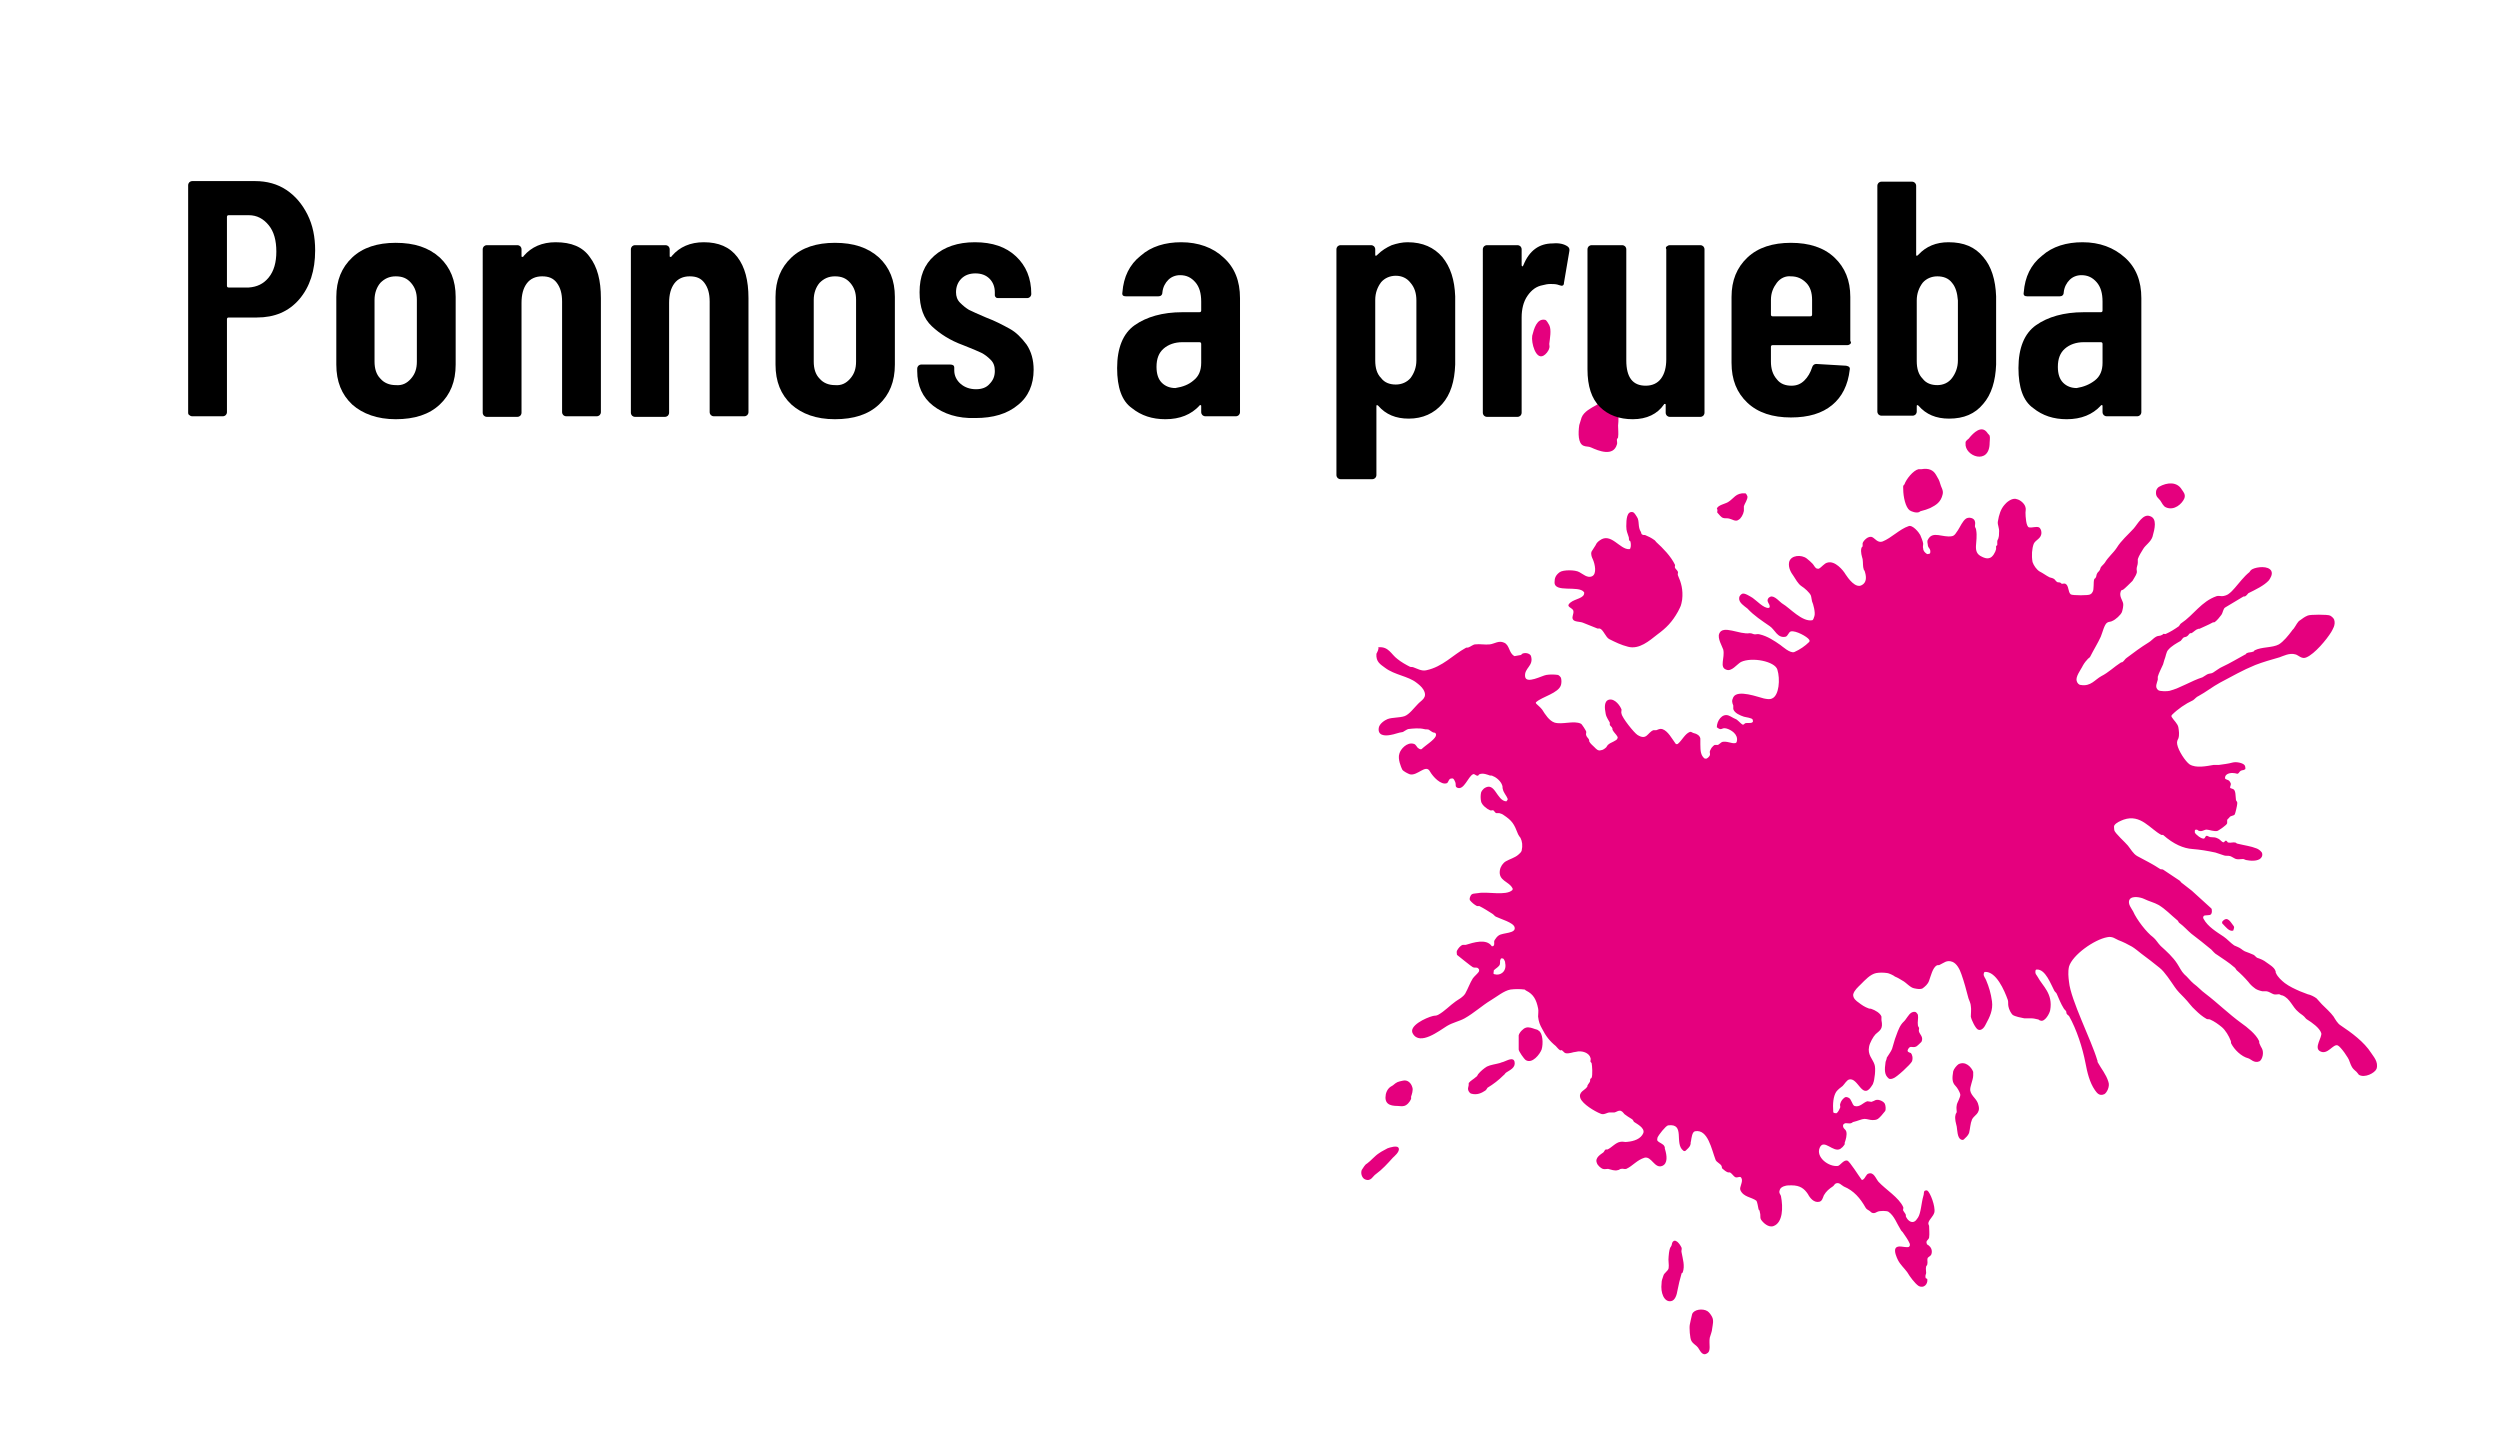
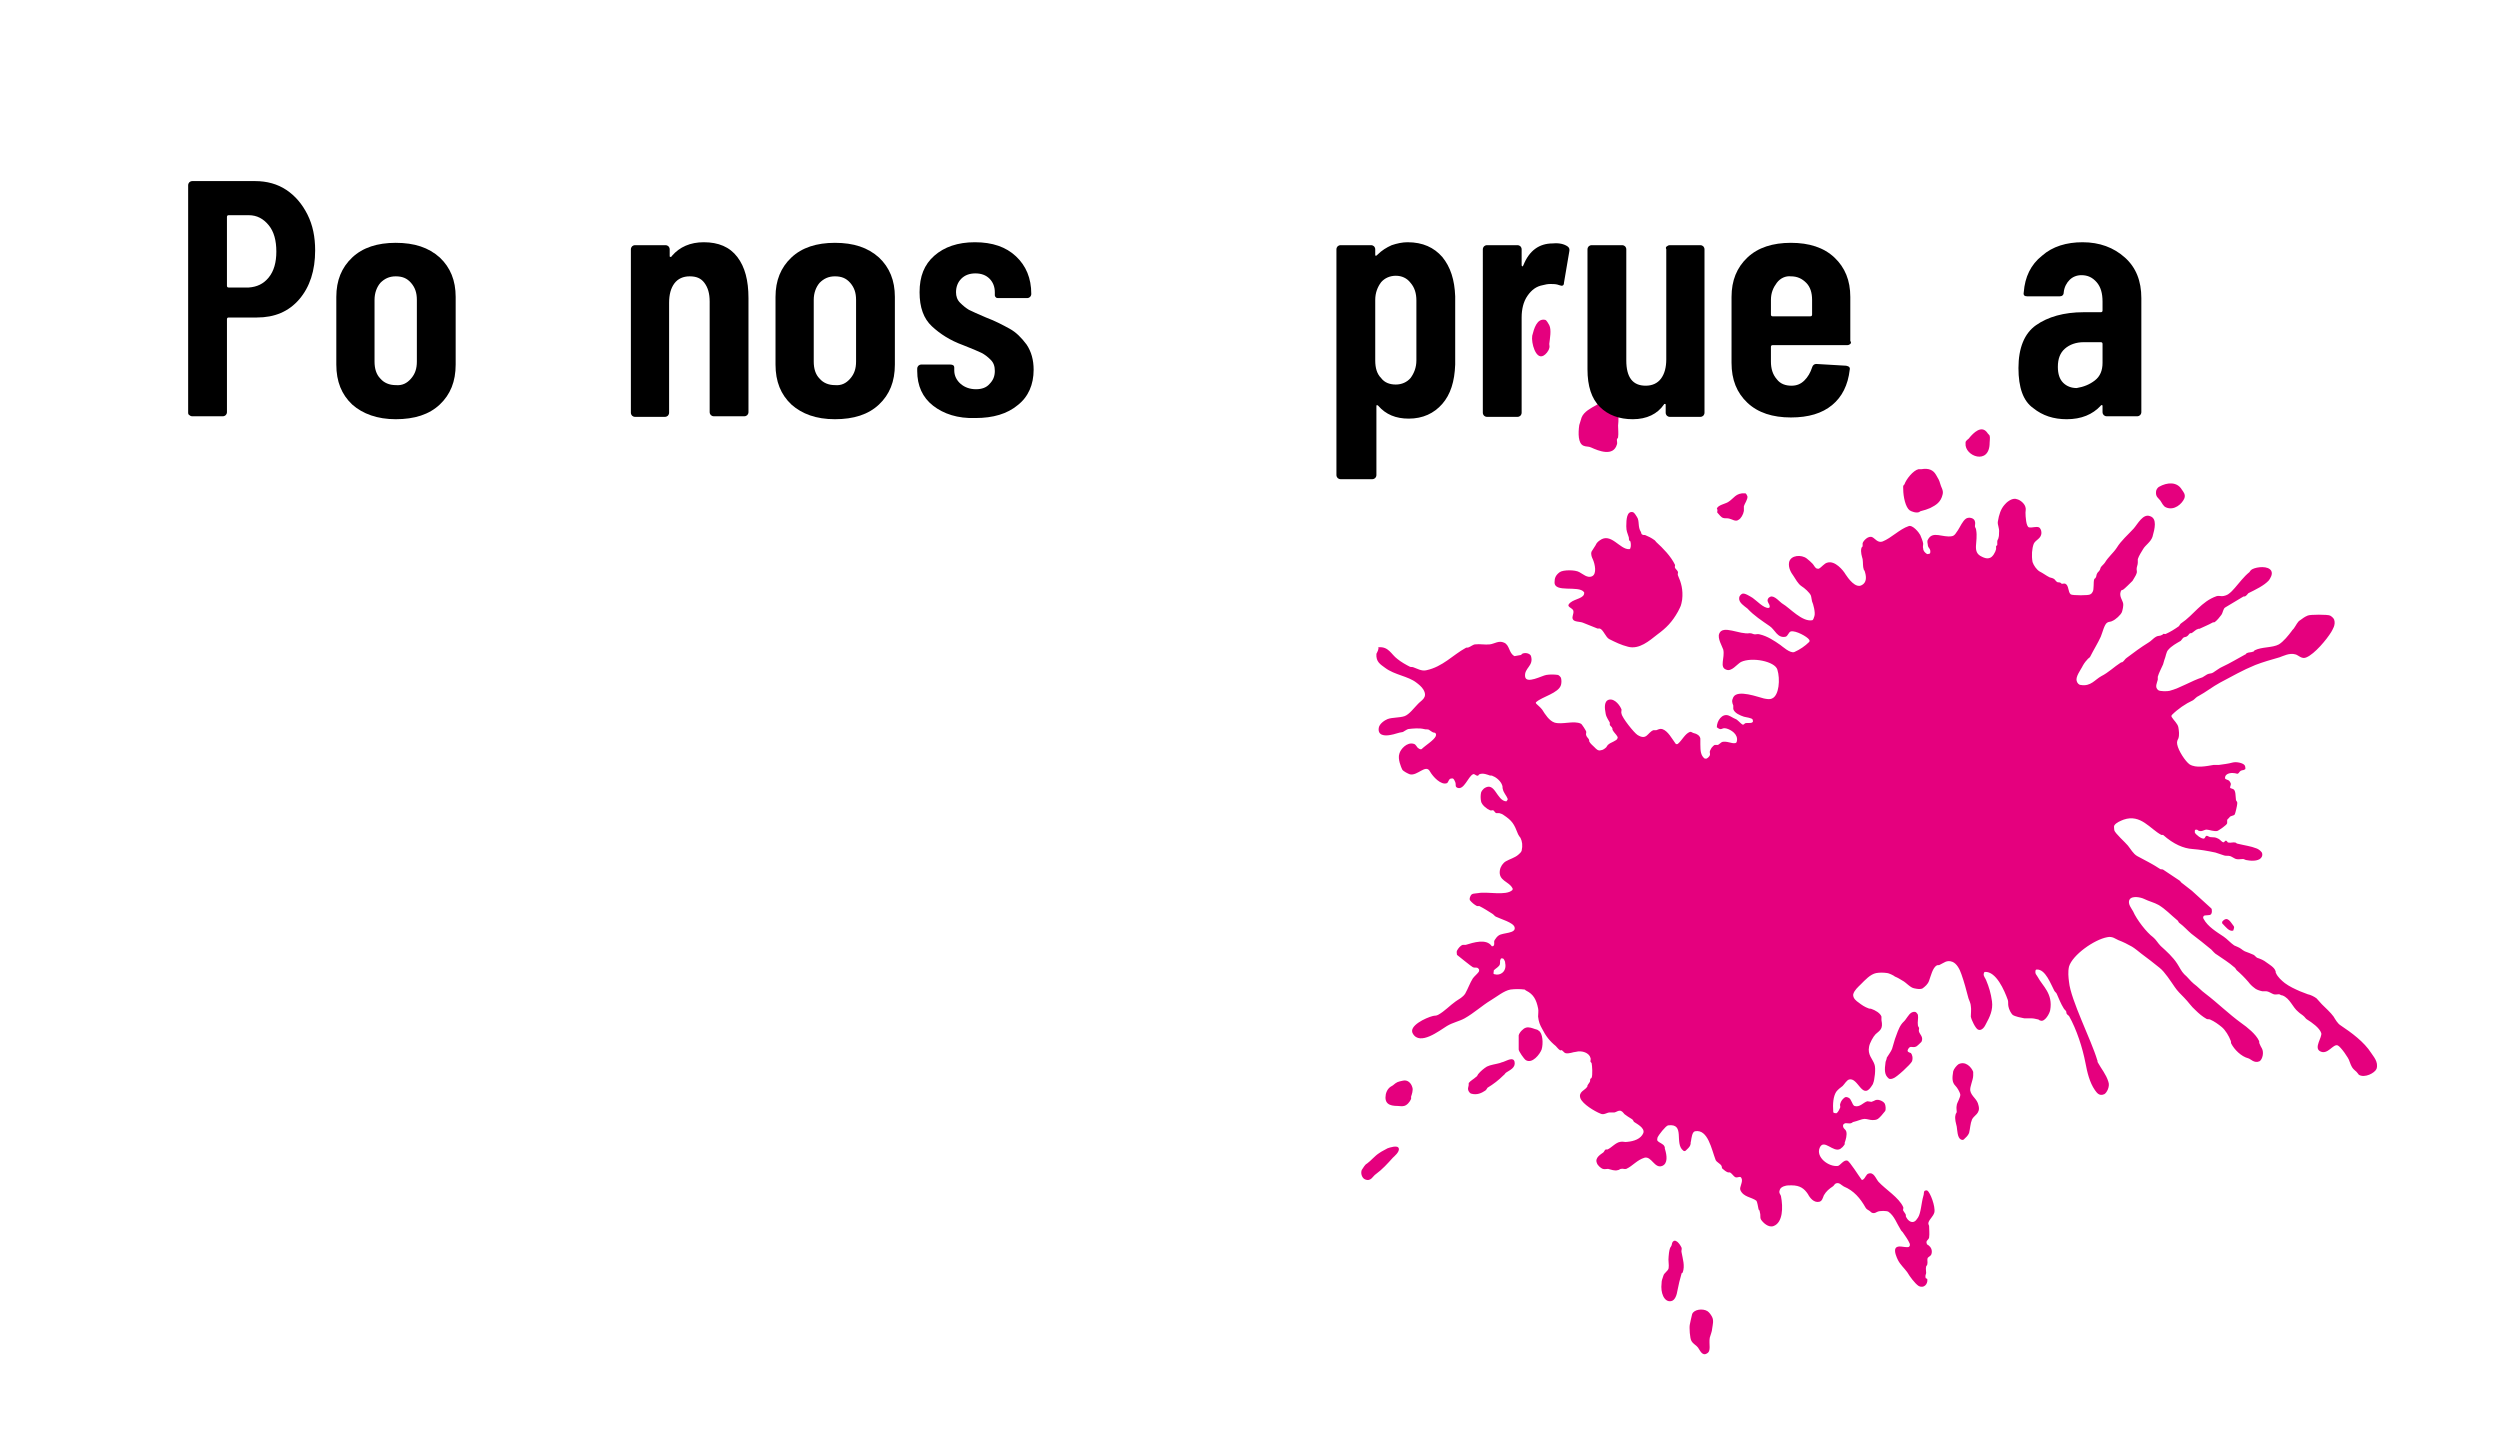
<svg xmlns="http://www.w3.org/2000/svg" version="1.1" id="Capa_1" shape-rendering="geometricPrecision" image-rendering="optimizeQuality" text-rendering="geometricPrecision" x="0px" y="0px" viewBox="0 0 425.2 246.6" style="enable-background:new 0 0 425.2 246.6;" xml:space="preserve">
  <style type="text/css">
	.st0{fill-rule:evenodd;clip-rule:evenodd;fill:#E5007E;}
</style>
  <path class="st0" d="M231.6,199c-0.1,0.3-0.1,0.6,0,0.9c0.1,0.3,0.3,0.6,0.6,0.7c1,0.4,1.3-0.6,1.8-0.9c1.1-0.8,2-1.8,2.9-2.8  c0.2-0.2,1.2-1,1-1.6c-0.2-0.6-1.6-0.1-1.9,0c-0.5,0.3-1,0.5-1.4,0.8c-0.8,0.5-1.4,1.3-2.1,1.8C232.1,198.1,231.9,198.6,231.6,199   M234.1,111.2c-0.1,1.4,0.7,1.8,1.5,2.4c1.6,1.2,3.9,1.4,5.3,2.5c0.4,0.3,0.9,0.7,1.2,1.2c0.8,1.4-0.4,1.8-1,2.5  c-0.6,0.6-1.4,1.7-2.2,2c-0.9,0.3-2.1,0.2-2.9,0.5c-0.5,0.2-1.4,0.8-1.5,1.5c-0.2,1.3,1,1.4,2,1.2c0.7-0.1,1.3-0.4,2.1-0.5  c0.2-0.1,0.6-0.4,0.9-0.5c0.8-0.1,1.9-0.2,2.7,0c0.3,0.1,0.5,0,0.8,0.1c0.2,0.1,0.4,0.3,0.6,0.4c0.3,0.2,0.5,0,0.6,0.3  c0.1,0.1,0,0.3,0,0.4c-0.3,0.7-1.8,1.6-2.4,2.2c-0.1,0.1-0.4,0-0.5-0.1c-0.4-0.2-0.4-0.7-0.9-0.8c-1.1-0.3-2.2,0.9-2.4,1.7  c-0.3,0.9,0.3,2.3,0.5,2.7c0.2,0.3,1,0.7,1.3,0.8c1.3,0.3,2.7-1.8,3.4-0.5c0.5,0.9,1.9,2.4,2.9,2c0.2-0.1,0.3-0.6,0.5-0.7  c0.1-0.1,0.3-0.1,0.5-0.1c0.2,0.1,0.3,0.4,0.4,0.6c0.2,0.5-0.1,0.8,0.4,1c1.1,0.4,1.8-1.9,2.6-2.3c0.3-0.2,0.6,0.4,0.9,0.2  c0.1,0,0.1-0.2,0.2-0.2c0.6-0.3,1.5,0.1,1.8,0.2c0.2,0,0.4,0,0.5,0.1c0.6,0.2,1.4,0.9,1.6,1.6c0.1,0.2,0,0.4,0.1,0.6  c0.1,0.6,0.6,1.1,0.8,1.6c0.1,0.3-0.1,0.3-0.2,0.5c0,0,0,0,0,0c-1.7-0.1-1.9-3.5-3.8-2.2c-0.2,0.2-0.4,0.4-0.5,0.7  c-0.1,0.5-0.1,1,0,1.5c0.1,0.6,1,1.3,1.5,1.5c0.2,0.1,0.4,0,0.5,0c0.2,0,0.4,0.5,0.6,0.5c0.2,0,0.3,0,0.5,0c0.1,0,0.6,0.2,0.7,0.3  c1.5,1,1.8,1.5,2.5,3.3c0.1,0.2,0.3,0.5,0.4,0.6c0.3,0.6,0.4,1.3,0.2,2.2c-0.1,0.3-0.4,0.5-0.6,0.7c-0.6,0.5-1.4,0.7-2.1,1.1  c-0.5,0.3-0.9,0.9-1,1.5c-0.3,1.8,1.5,1.9,2.1,3c0.1,0.1,0.1,0.3,0,0.4c-1.1,1-4.2,0.2-5.8,0.5c-0.6,0.1-1.1,0-1.3,0.5  c-0.1,0.2-0.2,0.5-0.1,0.7c0.3,0.4,0.8,0.8,1.2,1c0.1,0,0.3,0,0.4,0c0.8,0.4,1.4,0.8,2.2,1.3c0.2,0.1,0.4,0.4,0.6,0.5  c0.8,0.4,3,1,3.2,1.8c0.3,1.1-2,0.9-2.7,1.4c-0.3,0.2-0.5,0.5-0.7,0.8c-0.2,0.4,0.1,0.6-0.2,1c0,0,0,0,0,0c-0.1,0-0.3,0.1-0.3,0  c-0.9-1.3-3.1-0.6-4.4-0.2c-0.2,0-0.4,0-0.5,0c-0.4,0.1-0.8,0.6-1,1c-0.1,0.2,0,0.5,0,0.7c0,0,2.6,2.1,2.7,2.1  c0.5,0.2,0.7-0.1,1,0.3c0.1,0.1,0.1,0.3,0,0.5c-0.3,0.4-0.7,0.7-1,1.1c-0.5,0.8-0.8,1.7-1.3,2.6c-0.4,0.6-1,0.9-1.6,1.3  c-1,0.7-1.9,1.7-3,2.3c-0.4,0.2-0.5,0.1-0.9,0.2c-1.2,0.3-4.2,1.7-3.4,3c1.2,2.1,4.5-0.5,5.8-1.3c1-0.6,2.1-0.8,3-1.3  c1.6-0.9,3-2.2,4.5-3.1c1-0.6,2.2-1.6,3.3-1.8c0.8-0.1,1.6-0.1,2.4,0c0.1,0,0.2,0.2,0.3,0.2c1.2,0.6,1.7,1.5,2,3  c0.1,0.4,0,0.9,0,1.4c0.1,0.9,0.3,1.4,0.7,2.1c0.6,1.2,1.3,2.1,2.3,2.9c0.2,0.2,0.4,0.5,0.7,0.7c0.1,0.1,0.2,0,0.3,0  c0.2,0.1,0.4,0.4,0.6,0.5c0.6,0.2,1.4-0.2,1.8-0.2c1.1-0.3,2.3,0.2,2.5,1c0.1,0.2,0,0.4,0,0.6c0,0.1,0.1,0.2,0.2,0.3  c0.1,0.4,0.2,2.1,0,2.5c0,0.1-0.2,0.1-0.2,0.2c-0.1,0.1,0,0.3-0.1,0.5c-0.1,0.2-0.3,0.4-0.4,0.6c0,0.1,0,0.2-0.1,0.3  c-0.3,0.5-1.5,0.8-1.1,1.9c0.4,1,2.4,2.2,3.4,2.6c0.6,0.3,1.1-0.2,1.6-0.2c0.3,0,0.6,0,0.8,0c0.2,0,0.8-0.5,1.2-0.2  c0.2,0.1,0.3,0.3,0.5,0.5c0.4,0.3,0.7,0.5,1.2,0.8c0.2,0.1,0.3,0.3,0.4,0.5c0.4,0.3,1.9,1,1.6,1.9c-0.4,1-1.6,1.4-2.7,1.5  c-0.4,0.1-0.8-0.1-1.2,0c-0.8,0.1-1.5,1-2.2,1.3c-0.1,0-0.2,0-0.3,0c-0.2,0.1-0.2,0.3-0.4,0.5c-0.4,0.3-1.5,0.9-1.1,1.8  c0.1,0.4,0.7,0.9,1,1c0.3,0.1,0.6,0,0.9,0c0.5,0.1,1.1,0.4,1.7,0.2c0.2,0,0.3-0.2,0.5-0.2c0.3-0.1,0.6,0.1,0.9,0  c1.1-0.5,1.8-1.5,3.1-1.9c1.2-0.3,1.7,1.9,3,1.4c1-0.4,0.8-1.8,0.5-2.8c-0.1-0.2,0-0.4-0.1-0.5c-0.2-0.5-0.9-0.6-1.2-1  c-0.1-0.1,0-0.3,0-0.5c0.2-0.5,1.4-2,1.8-2.1c3-0.4,1,3.1,2.6,4.3c0.1,0.1,0.3,0.1,0.4,0c0.3-0.3,0.7-0.6,0.8-1  c0.1-0.2,0-0.4,0.1-0.6c0.1-0.6,0.2-1.6,0.7-1.7c2.2-0.4,2.8,3.1,3.5,4.9c0.2,0.4,0.8,0.6,1,1c0.1,0.2,0,0.4,0.2,0.5  c0.2,0.2,0.6,0.5,0.9,0.6c0.1,0,0.2,0,0.3,0c0.3,0.1,0.6,0.6,0.9,0.8c0.5,0.2,0.9-0.3,1.1,0.2c0.3,0.6-0.4,1.5-0.2,2  c0.5,1.2,1.9,1.2,2.7,1.8c0.2,0.2,0.3,1.1,0.4,1.5c0.1,0.1,0.2,0.2,0.2,0.4c0.2,0.6,0,0.9,0.2,1.3c0.3,0.5,1.3,1.5,2.2,1.1  c1.5-0.6,1.6-3.1,1.2-5.1c-0.1-0.3-0.4-0.5-0.2-1c0.1-0.4,0.5-0.6,0.9-0.7c0.3-0.1,0.7-0.1,1.1-0.1c1.5,0,2.2,0.6,2.8,1.5  c0.3,0.6,1,1.5,1.9,1.3c0.5-0.1,0.6-0.6,0.8-1.1c0.4-0.7,0.9-1.1,1.5-1.5c0.2-0.1,0.3-0.4,0.5-0.5c0.6-0.3,1,0.3,1.4,0.5  c1.7,0.7,2.8,2,3.7,3.6c0.1,0.2,0.4,0.4,0.6,0.5c0.2,0.1,0.4,0.4,0.6,0.4c0.3,0.1,0.6-0.1,0.8-0.2c0.4-0.2,1.6-0.2,1.9,0  c1,0.7,1.4,2,2.1,3.1c0.1,0.2,0.3,0.3,0.4,0.5c0.4,0.6,0.8,1.1,1.1,1.8c0.1,0.3,0,0.5-0.2,0.6c-0.8,0.1-1.8-0.4-2.2,0.2  c-0.3,0.5,0.2,1.6,0.4,2c0.4,0.8,1.1,1.4,1.6,2.1c0.4,0.7,1.3,1.9,1.9,2.3c0.9,0.5,1.6-0.3,1.5-1.1c0-0.2-0.3-0.1-0.3-0.3  c-0.1-0.4,0.1-0.6,0.1-0.8c0-0.4-0.1-0.7,0-1.1c0-0.1,0.2-0.2,0.2-0.4c0.1-0.4-0.1-0.8,0.1-1.1c0.2-0.2,0.5-0.3,0.6-0.6  c0.2-0.7-0.1-1.2-0.5-1.5c-0.1-0.1-0.3-0.1-0.3-0.3c-0.2-0.5,0.3-0.6,0.4-1c0.1-0.7,0-1.4,0-2c0-0.1-0.2-0.3-0.1-0.6  c0.2-0.6,0.8-1,1-1.7c0.2-1-0.7-3.4-1.2-3.7c-0.1-0.1-0.3,0-0.4,0c-0.3,0.2-0.1,0.5-0.3,1c-0.3,1-0.4,2.9-0.9,3.6  c-0.2,0.3-0.4,0.6-0.7,0.7c-0.6,0.2-1.1-0.4-1.3-0.8c-0.1-0.1,0-0.3-0.1-0.5c-0.1-0.2-0.3-0.4-0.4-0.6c-0.1-0.2,0.1-0.4,0-0.6  c-0.7-1.6-3-3-4.2-4.3c-0.5-0.6-0.8-1.7-1.7-1.4c-0.4,0.1-0.5,0.7-0.9,1c-0.1,0.1-0.3,0.1-0.3,0c-0.4-0.5-2-3.1-2.4-3.2  c-0.6-0.2-1.2,0.8-1.6,0.9c-1.6,0.2-3.8-1.5-3.1-3.1c0.7-1.6,2.3,0.9,3.5,0.2c0.3-0.2,0.5-0.4,0.7-0.7c0.1-0.1,0-0.4,0.1-0.5  c0.1-0.3,0.4-1.2,0.2-1.8c-0.1-0.3-0.4-0.4-0.5-0.7c-0.1-0.3,0-0.5,0.2-0.6c0.3-0.2,0.8,0.1,1.2-0.1c0.1,0,0.2-0.2,0.4-0.2  c0.5-0.1,1.4-0.5,1.8-0.5c0.5,0,0.9,0.2,1.4,0.2c0.2,0,0.6,0,0.9-0.2c0.4-0.3,0.8-0.8,1.2-1.3c0.2-0.2,0.1-1,0-1.2  c-0.1-0.4-1-0.9-1.6-0.7c-0.2,0.1-0.4,0.2-0.7,0.3c-0.2,0-0.5-0.1-0.7-0.1c-0.7,0.2-1.3,1.1-2.2,0.8c-0.4-0.2-0.5-1.2-1-1.4  c-0.2-0.1-0.5-0.2-0.7,0c-0.3,0.2-0.6,0.6-0.7,1c-0.1,0.2,0,0.4,0,0.6c-0.1,0.3-0.4,0.9-0.6,1c-0.1,0.1-0.2,0-0.4,0  c-0.1,0-0.2-0.1-0.2-0.2c-0.1-1.4,0-2.6,0.5-3.4c0.3-0.4,0.7-0.7,1.1-1c0.3-0.3,0.7-1,1.1-1.1c1.5-0.4,2.2,3.4,3.7,1.3  c0.1-0.2,0.4-0.5,0.4-0.7c0.2-0.4,0.5-2.5,0.2-3.2c-0.3-0.9-1.2-1.6-0.9-3c0.1-0.6,0.7-1.7,1.1-2.1c0.8-0.7,1.3-0.9,1-2.4  c0-0.2,0-0.4,0-0.6c-0.2-0.6-1.1-1.1-1.7-1.3c-0.2-0.1-0.4,0-0.5-0.1c-0.6-0.2-1.2-0.6-1.7-1c-0.3-0.2-1-0.7-0.9-1.4  c0.2-0.7,0.8-1.2,1.3-1.7c0.7-0.7,1.6-1.7,2.6-1.9c0.6-0.1,1.2-0.1,1.9,0c0.2,0,1.1,0.4,1.3,0.6c0.5,0.2,0.8,0.4,1.3,0.7  c0.6,0.3,1.3,1.2,2,1.3c0.5,0.1,1,0.2,1.4,0c0.4-0.3,0.9-0.7,1.1-1.3c0.3-0.8,0.6-2.2,1.3-2.6c0.2-0.1,0.4,0,0.5-0.1  c0.7-0.3,1.2-0.9,2.2-0.5c0.7,0.3,1.2,1.2,1.5,2.1c0.5,1.4,0.8,2.6,1.2,4.1c0.1,0.3,0.4,0.9,0.4,1.3c0.1,0.6,0,1.2,0,1.8  c0.1,0.6,0.8,2,1.2,2.2c0.2,0.1,0.4,0.1,0.6,0c0.4-0.2,0.6-0.6,0.8-1c0.6-1.1,1.2-2.3,1-3.8c-0.2-1.4-0.5-2.4-1-3.6  c-0.1-0.3-0.5-0.7-0.4-1.1c0-0.1,0.1-0.3,0.2-0.3c1.9-0.1,3.3,3.1,3.9,4.8c0.1,0.3,0,0.7,0.1,1.1c0.1,0.5,0.4,1.1,0.7,1.4  c0.4,0.3,1.5,0.5,2,0.6c0.4,0,0.8,0,1.2,0c0.4,0,0.7,0.1,1.2,0.2c0.1,0.1,0.3,0.2,0.4,0.2c0.7,0.2,1.5-1.2,1.6-1.8  c0.5-2.8-1.3-4.1-2.1-5.6c-0.2-0.4-0.5-0.5-0.4-1.1c0-0.1,0.1-0.2,0.2-0.2c1.5-0.1,2.4,2.5,3,3.6c0.1,0.2,0.3,0.3,0.4,0.5  c0.4,0.9,0.7,1.7,1.2,2.5c0.1,0.2,0.3,0.3,0.4,0.5c0.1,0.1,0,0.3,0.1,0.4c0.1,0.2,0.3,0.3,0.4,0.4c1.3,2.3,2.3,5.4,2.8,8  c0.3,1.6,0.7,3.3,1.6,4.6c0.3,0.4,0.7,1.1,1.6,0.7c0.4-0.2,1-1.3,0.7-2.1c-0.4-1.3-1.2-2.2-1.8-3.3c-0.1-0.1,0-0.3-0.1-0.4  c-1-3.4-4.5-10.2-4.8-13.3c-0.1-0.8-0.2-1.7,0-2.6c0.6-2,4.3-4.6,6.5-5c0.9-0.2,1.4,0.3,1.9,0.5c0.8,0.3,1.6,0.7,2.3,1.1  c0.5,0.3,1.1,0.8,1.6,1.2c1.1,0.8,2.1,1.6,3.1,2.4c0.9,0.7,1.9,2.3,2.6,3.3c0.4,0.6,1,1.2,1.6,1.8c0.7,0.7,1.2,1.5,1.9,2.1  c0.6,0.6,1.2,1.1,1.9,1.5c0.2,0.1,0.4,0,0.6,0.1c0.7,0.3,1.4,0.8,2,1.3c0.6,0.5,1.2,1.5,1.5,2.3c0.1,0.2,0,0.4,0.1,0.5  c0.5,1,1.7,2.2,2.9,2.5c0.4,0.1,1,0.9,1.9,0.5c0.5-0.3,0.8-1.5,0.4-2.2c-0.1-0.2-0.3-0.5-0.4-0.8c-0.1-0.2,0-0.4-0.1-0.5  c-0.5-1.1-2-2.3-3-3c-2.2-1.6-4-3.4-6.1-5c-0.7-0.5-1.3-1.2-2-1.7c-0.6-0.5-1-1.1-1.6-1.6c-0.5-0.5-0.8-1.2-1.2-1.8  c-0.7-1.1-1.8-2.1-2.8-3c-0.5-0.5-0.8-1.1-1.3-1.5c-1.1-0.8-2.8-3-3.4-4.4c-0.2-0.4-1-1.3-0.6-2c0.4-0.7,1.9-0.4,2.5-0.1  c0.8,0.4,1.7,0.6,2.4,1c1.2,0.7,2.1,1.7,3.2,2.6c0.2,0.1,0.2,0.4,0.4,0.5c0.7,0.5,1.4,1.3,2,1.8c1.2,0.9,2.3,1.8,3.4,2.7  c0.3,0.3,0.6,0.7,1,0.9c1,0.7,2,1.3,2.9,2.1c0.2,0.1,0.3,0.4,0.4,0.5c0.7,0.6,1.4,1.3,2,2c0.3,0.4,0.6,0.7,1,1  c0.3,0.3,0.9,0.5,1.4,0.6c0.2,0,0.5,0,0.7,0c0.3,0,0.9,0.4,1.2,0.5c0.3,0.1,0.6,0,0.9,0c0.2,0,0.3,0.2,0.6,0.2  c1.3,0.5,1.7,2,2.7,2.8c0.3,0.3,0.7,0.5,1,0.8c0.2,0.2,0.3,0.4,0.5,0.5c0.8,0.5,2.1,1.4,2.4,2.3c0.2,0.7-1.3,2.5-0.2,3.1  c1.3,0.7,2.2-1.3,3-1c0.5,0.2,1.9,2.2,2,2.7c0.1,0.3,0.3,0.8,0.5,1.1c0.2,0.3,0.5,0.5,0.7,0.7c0.2,0.2,0.3,0.4,0.4,0.5  c1,0.6,2.7-0.3,3-1c0.4-1.2-0.6-2.2-0.9-2.7c-1.2-1.9-3.4-3.5-5.2-4.7c-0.5-0.3-0.9-1-1.2-1.5c-0.5-0.7-1.4-1.5-2-2.1  c-0.3-0.3-0.6-0.7-0.9-1c-0.4-0.3-1-0.6-1.5-0.7c-0.5-0.2-0.8-0.3-1.3-0.5c-0.9-0.4-1.8-0.8-2.6-1.4c-0.5-0.4-1.2-1-1.5-1.7  c-0.1-0.1,0-0.3-0.1-0.4c-0.2-0.6-1.1-1.1-1.5-1.4c-0.5-0.4-1-0.6-1.6-0.8c-0.2-0.1-0.4-0.4-0.6-0.5c-0.4-0.2-1-0.4-1.5-0.6  c-0.2-0.1-0.5-0.3-0.6-0.4c-0.4-0.3-0.8-0.4-1.2-0.6c-0.6-0.4-1.2-1.1-1.8-1.5c-1.2-0.8-2.7-1.7-3.4-3c-0.2-0.3,0-0.6,0.2-0.6  c0.7-0.1,1.1,0.1,1.2-0.6c0-0.3,0-0.5-0.1-0.6c-1.1-1-2.2-2-3.3-3c-0.6-0.5-1.2-0.9-1.8-1.4c-0.1-0.1-0.2-0.3-0.4-0.4  c-0.9-0.6-1.8-1.2-2.7-1.8c-0.2-0.1-0.4,0-0.5-0.1c-1.2-0.8-2.6-1.5-3.9-2.2c-0.7-0.4-1.1-1.2-1.6-1.8c-0.4-0.5-2.2-2.1-2.3-2.6  c0-0.3-0.1-0.6,0-0.8c0.3-0.5,1.1-0.8,1.6-1c2.9-1,4.5,1.6,6.4,2.6c0.1,0,0.2,0,0.3,0c1.8,1.6,3.5,2.3,5,2.4  c1.3,0.1,2.5,0.3,3.9,0.6c0.4,0.1,1.1,0.4,1.5,0.5c0.3,0.1,0.6,0,1,0.1c0.3,0.1,0.7,0.4,1,0.5c0.4,0.1,0.8,0,1.2,0  c0.2,0,0.4,0.2,0.7,0.2c1,0.2,2.2,0.1,2.5-0.6c0.1-0.2,0.1-0.5,0-0.7c-0.2-0.3-0.6-0.6-0.9-0.7c-1-0.4-2-0.5-3.2-0.8  c-0.2,0-0.3-0.2-0.4-0.2c-0.4-0.1-0.8,0.1-1.2,0c-0.2,0-0.2-0.4-0.5-0.3c-0.1,0-0.2,0.4-0.5,0.2c-0.3-0.2-0.5-0.5-0.8-0.6  c-0.8-0.4-1,0-1.7-0.4c-0.4-0.2-0.4,0.3-0.6,0.4c-0.4,0.2-1.5-0.7-1.6-1c0-0.1,0-0.2,0-0.3c0-0.1,0.1-0.2,0.2-0.2  c0.4,0,0.3,0.2,0.5,0.2c0.5,0.2,0.9-0.2,1.3-0.2c0.4,0,1.4,0.4,1.9,0.2c0.2-0.1,1.6-1,1.6-1.3c0-0.2,0-0.4,0-0.5  c0-0.2,0.3-0.3,0.4-0.5c0.2-0.3,0.7-0.2,0.9-0.5c0.1-0.2,0.4-1.5,0.4-1.7c0.1-0.4-0.1-0.5-0.2-0.7c-0.1-0.7,0-1.7-0.5-1.9  c-0.2-0.1-0.4-0.1-0.5-0.2c0,0,0,0,0,0c0-0.4,0.2-0.5,0.1-0.8c-0.1-0.2-0.2-0.4-0.4-0.5c-0.4-0.2-0.7-0.1-0.5-0.7  c0.2-0.4,0.8-0.6,1.5-0.5c0.2,0,0.4,0.1,0.5,0.1c0.3,0,0.3-0.3,0.6-0.5c0.4-0.2,0.4,0,0.8-0.3c0,0,0,0,0,0c0-0.2,0-0.4-0.1-0.6  c-0.2-0.4-1.4-0.7-2.1-0.5c-0.7,0.2-1.6,0.3-2.3,0.4c-0.3,0-0.6,0-0.9,0c-1.2,0.2-3,0.6-4.1-0.1c-0.7-0.5-1.9-2.3-2.1-3.4  c-0.1-0.5,0.1-0.8,0.2-1c0.2-0.6,0.1-1.3,0-1.9c-0.1-0.6-0.8-1.2-1.1-1.7c-0.1-0.1-0.1-0.3,0-0.4c1-1,2.3-1.9,3.6-2.5  c0.3-0.2,0.6-0.6,0.9-0.7c1.3-0.7,2.4-1.6,3.7-2.3c2.1-1.1,3.8-2.1,6-3c1.3-0.5,2.7-0.9,4.1-1.3c0.6-0.2,1.7-0.8,2.7-0.5  c0.5,0.1,1.1,0.9,1.9,0.5c1.4-0.6,3.4-3,4.2-4.3c0.2-0.4,0.8-1.2,0.5-2.1c-0.1-0.3-0.5-0.6-0.7-0.7c-0.4-0.2-3.4-0.2-3.8,0  c-0.5,0.2-0.9,0.5-1.3,0.8c-0.4,0.2-0.7,0.9-1,1.3c-0.1,0.2-0.3,0.3-0.4,0.5c-0.6,0.8-1.4,1.8-2.2,2.3c-1.1,0.6-2.9,0.4-4.1,1  c-0.1,0-0.1,0.2-0.2,0.2c-0.4,0.2-0.8,0.1-1.2,0.3c-0.1,0.1-0.1,0.2-0.2,0.2c-1.3,0.7-2.6,1.5-3.9,2.1c-0.5,0.2-1.1,0.7-1.6,1  c-0.3,0.2-0.6,0.1-1,0.3c-0.2,0.1-0.6,0.4-0.8,0.5c-1.9,0.6-3.7,1.8-5.6,2.3c-0.4,0.1-1.6,0.1-1.9-0.1c-0.7-0.5-0.2-1.3-0.1-1.8  c0-0.1,0-0.3,0-0.5c0.2-0.7,0.6-1.4,0.9-2.1c0.1-0.3,0.1-0.4,0.2-0.7c0.3-0.7,0.3-1.4,0.7-1.8c0.5-0.6,1.4-1.1,2.1-1.5  c0.1-0.1,0.3-0.4,0.4-0.5c0.2-0.2,0.5-0.1,0.7-0.3c0.2-0.1,0.3-0.4,0.5-0.5c0.1,0,0.2,0,0.2,0c0.3-0.1,0.7-0.6,1.1-0.7  c0.1-0.1,0.3,0,0.4-0.1c0.6-0.3,1.4-0.6,2.1-1c0.1-0.1,0.3,0,0.4-0.1c0.4-0.3,0.8-0.8,1.1-1.2c0.3-0.4,0.3-1.1,0.7-1.3  c1-0.6,2-1.2,3-1.8c0.1-0.1,0.3,0,0.4-0.1c0.2-0.1,0.4-0.4,0.5-0.5c1.2-0.6,2.7-1.3,3.5-2.2c0.2-0.3,0.7-1,0.4-1.6  c-0.5-0.9-2.4-0.7-3.2-0.3c-0.2,0.1-0.4,0.3-0.5,0.5c-1,0.8-1.7,1.8-2.5,2.7c-0.3,0.3-0.5,0.6-0.9,0.9c-0.3,0.3-0.9,0.5-1.3,0.5  c-0.3,0-0.6-0.1-0.9,0c-2.6,0.9-3.9,3.2-6,4.6c-0.2,0.1-0.3,0.4-0.4,0.5c-0.7,0.5-1.5,1-2.2,1.3c-0.1,0.1-0.3,0-0.4,0  c-0.1,0-0.2,0.2-0.3,0.2c-0.3,0.2-0.7,0.1-1,0.3c-0.4,0.2-0.9,0.8-1.3,1c-1.3,0.8-2.5,1.7-3.7,2.6c-0.3,0.2-0.4,0.5-0.7,0.7  c-0.1,0.1-0.2,0-0.3,0.1c-1.1,0.7-2.1,1.7-3.3,2.3c-1.1,0.6-1.8,1.8-3.5,1.5c-0.3,0-0.6-0.3-0.7-0.7c-0.2-0.7,0.7-1.9,0.9-2.3  c0.2-0.4,0.5-0.9,0.9-1.3c0.1-0.2,0.4-0.3,0.5-0.5c0.6-1.2,1.3-2.3,1.8-3.4c0.3-0.7,0.6-2.1,1.1-2.4c0.3-0.2,0.6-0.1,0.9-0.3  c0.5-0.2,1.4-1,1.6-1.5c0.1-0.3,0.3-1.1,0.2-1.5c-0.1-0.5-0.7-1.2-0.4-2c0.1-0.3,0.2-0.2,0.4-0.3c0.2-0.1,1.4-1.3,1.6-1.5  c0.2-0.4,0.6-0.9,0.7-1.3c0.1-0.2,0-0.5,0-0.7c0-0.4,0.2-0.7,0.2-1.1c0-0.2,0-0.4,0-0.6c0.2-0.6,0.6-1.2,0.9-1.7  c0.4-0.7,1.3-1.2,1.6-2.1c0.4-1.4,0.8-3.1-0.4-3.5c-1.2-0.5-2.1,1.3-2.8,2.1c-1,1.1-2.1,2-2.9,3.3c-0.6,0.9-1.4,1.5-2,2.5  c-0.2,0.3-0.5,0.5-0.7,0.8c-0.1,0.2-0.1,0.4-0.2,0.5c-0.1,0.2-0.3,0.3-0.4,0.5c-0.2,0.3-0.1,0.6-0.3,0.8c0,0.1-0.2,0.1-0.2,0.2  c-0.2,0.5,0,1.8-0.3,2.2c-0.1,0.2-0.2,0.3-0.4,0.4c-0.2,0.2-3,0.2-3.3,0c-0.5-0.4-0.3-1.5-0.9-1.8c-0.2-0.1-0.4,0-0.6,0  c-0.1,0-0.2-0.2-0.3-0.2c-0.2-0.1-0.4,0-0.5-0.1c-0.2-0.1-0.3-0.3-0.5-0.5c-0.3-0.2-0.5-0.2-0.8-0.3c-0.6-0.3-1.1-0.7-1.7-1  c-0.5-0.3-1-1-1.2-1.6c-0.2-1.1-0.1-2.3,0.2-3.1c0.3-0.7,1.4-0.9,1.3-2c0-0.3-0.2-0.7-0.4-0.8c-0.5-0.2-1.1,0.1-1.7,0  c-0.5-0.1-0.6-1.9-0.6-2.5c0-0.3,0.1-0.6,0-0.9c-0.1-0.6-0.9-1.3-1.5-1.4c-0.8-0.3-1.8,0.6-2.1,1c-0.6,0.7-0.9,1.6-1.1,2.8  c-0.1,0.6,0.3,1.1,0.2,1.9c0,0.3,0,0.6-0.1,0.9c0,0.2-0.2,0.3-0.2,0.6c0,0.2,0,0.4,0,0.6c0,0.1-0.2,0.1-0.2,0.2c0,0.2,0,0.4,0,0.5  c-0.1,0.5-0.6,1.4-1.1,1.5c-0.5,0.2-1.1-0.1-1.3-0.2c-1.8-0.8-0.6-2.5-1-4.6c0-0.2-0.2-0.4-0.2-0.6c0-0.3,0.1-0.5,0-0.8  c-0.1-0.6-1-0.8-1.5-0.5c-0.6,0.4-1,1.4-1.4,2c-0.3,0.4-0.5,0.9-1,1c-1.6,0.3-3.3-1-4.1,0.6c-0.2,0.3,0,0.7,0,1  c0.1,0.5,0.5,0.5,0.4,1.2c0,0.1-0.1,0.2-0.2,0.2c-0.1,0-0.3,0.1-0.4,0c-0.3-0.2-0.6-0.5-0.6-0.9c-0.1-0.3,0-0.5,0-0.8  c0-0.3-0.4-1.3-0.5-1.5c-0.2-0.4-1.3-1.8-2-1.5c-1.5,0.5-2.9,2-4.4,2.6c-0.8,0.3-1.3-0.5-1.7-0.7c-0.7-0.4-1.6,0.6-1.7,1  c0,0.1,0,0.3,0,0.5c0,0.1-0.2,0.2-0.2,0.3c-0.2,0.7,0.1,1.5,0.2,1.9c0.1,0.7,0,1.2,0.2,1.8c0.1,0.1,0.2,0.3,0.2,0.4  c0.3,1,0.2,1.8-0.5,2.2c-1.1,0.7-2.4-1.2-2.8-1.8c-0.4-0.7-1.8-2.4-3.1-2c-0.5,0.1-1,0.8-1.4,1c-0.1,0.1-0.3,0-0.4,0  c-0.3-0.1-0.5-0.6-0.7-0.8c-0.3-0.3-0.6-0.6-1-0.9c-0.9-0.7-2.7-0.6-3,0.6c-0.2,1,0.4,1.9,0.7,2.3c0.4,0.6,0.8,1.4,1.4,1.8  c0.5,0.3,1.4,1.1,1.6,1.6c0.1,0.3,0.1,0.6,0.2,1c0.2,0.4,0.6,1.9,0.4,2.5c-0.1,0.3-0.2,0.7-0.4,0.7c-1.7,0.3-3.8-2.1-5-2.8  c-0.4-0.2-1.4-1.5-2.1-1.2c-0.3,0.1-0.6,0.5-0.4,0.9c0.1,0.3,0.3,0.4,0.3,0.8c0,0.1-0.1,0.2-0.2,0.2c-0.8,0.1-2.1-1.3-2.7-1.7  c-0.5-0.3-1.4-0.9-1.8-0.7c-0.2,0.1-0.5,0.4-0.5,0.7c-0.1,0.8,0.9,1.4,1.4,1.8c1.1,1.2,2.5,2.1,3.8,3c0.9,0.6,1.3,2.1,2.7,1.8  c0.4-0.1,0.5-0.8,0.9-0.9c0.8-0.2,2.8,0.9,3.1,1.4c0.1,0.1,0.1,0.3,0,0.4c-0.7,0.7-1.6,1.3-2.5,1.7c-0.7,0.3-2.1-1-2.4-1.2  c-1-0.7-2.2-1.5-3.5-1.8c-0.3-0.1-0.6,0-0.8,0c-0.3,0-0.5-0.2-0.9-0.2c-1.7,0.3-4.6-1.5-5.2,0.1c-0.3,0.8,0.5,2.1,0.7,2.7  c0.3,1.4-0.7,3,0.5,3.4c0.9,0.4,1.8-0.9,2.5-1.3c1.9-0.9,5.8-0.1,6.2,1.3c0.5,1.6,0.3,4.4-0.9,4.9c-0.4,0.2-0.9,0.1-1.4,0  c-0.9-0.2-4.5-1.6-5.2-0.2c-0.3,0.6-0.2,0.9,0,1.4c0,0.2,0,0.4,0,0.6c0.2,0.7,1.2,1.1,1.8,1.3c0.3,0.1,1.4,0.2,1.5,0.5  c0.3,0.8-0.8,0.5-1.2,0.6c-0.2,0-0.3,0.4-0.6,0.2c-0.3-0.2-0.8-0.8-1.1-0.9c-0.5-0.2-0.7-0.4-1.2-0.6c-1.1-0.4-2,0.9-2,2  c0,0,0,0,0,0c0.9,0.7,0.7,0,1.6,0.2c0.8,0.2,2.1,1,1.8,2.2c0,0.2-0.2,0.3-0.3,0.3c-0.6,0.1-1.4-0.4-2.2-0.2  c-0.2,0.1-0.5,0.4-0.7,0.5c-0.2,0-0.4,0-0.5,0c-0.2,0-0.5,0.4-0.6,0.5c-0.1,0.2-0.3,0.5-0.3,0.7c0,0.2,0.1,0.4,0,0.6  c-0.1,0.2-0.3,0.4-0.5,0.5c-0.1,0.1-0.3,0-0.4,0c-0.6-0.5-0.7-1.2-0.7-2.4c0-0.3,0-0.7,0-1c-0.1-0.5-0.6-0.8-1.1-0.9  c-0.2,0-0.4-0.3-0.7-0.2c-0.8,0.3-1.3,1.4-2,2c-0.1,0.1-0.3,0.1-0.4,0c-0.6-0.8-1.3-2.2-2.3-2.5c-0.4-0.1-0.7,0.1-1,0.2  c-0.2,0-0.4,0-0.5,0c-1,0.4-1.1,1.8-2.7,0.8c-0.6-0.4-2.6-2.9-2.7-3.6c-0.1-0.2,0-0.5,0-0.7c-0.2-0.6-1.1-1.9-2.1-1.7  c-0.9,0.2-0.8,1.4-0.6,2.4c0.1,0.6,0.5,1.1,0.7,1.5c0,0.1,0,0.3,0,0.4c0.1,0.2,0.3,0.3,0.4,0.5c0.1,0.1,0,0.3,0.1,0.4  c0.2,0.4,0.6,0.7,0.8,1.1c0.1,0.1,0,0.2,0,0.3c-0.1,0.4-1.2,0.7-1.5,1c-0.2,0.1-0.3,0.4-0.4,0.5c-0.2,0.2-0.6,0.5-0.9,0.5  c-0.5,0.2-0.9-0.3-1.1-0.5c-0.3-0.3-0.7-0.6-0.9-1c0-0.1,0-0.3-0.1-0.4c-0.1-0.2-0.3-0.3-0.4-0.6c-0.1-0.2,0-0.4,0-0.6  c0-0.2-0.8-1.4-0.9-1.4c-1.2-0.6-3.2,0.2-4.5-0.2c-0.9-0.3-1.6-1.4-2.1-2.2c-0.3-0.4-0.7-0.7-1-1c-0.1-0.1-0.1-0.3,0-0.3  c1-0.9,3.8-1.5,4.2-2.9c0.1-0.4,0.1-0.8,0-1.2c-0.1-0.2-0.3-0.4-0.5-0.5c-0.7-0.1-1.4-0.1-2,0c-0.7,0.1-3.4,1.6-3.6,0.3  c-0.2-1.5,1.5-1.8,1-3.5c-0.1-0.4-0.9-0.7-1.5-0.4c-0.1,0-0.1,0.2-0.2,0.2c-0.1,0-1,0.2-1.1,0.2c-1-0.5-0.8-1.9-1.8-2.3  c-0.9-0.4-1.6,0.2-2.4,0.3c-0.8,0.1-1.7-0.1-2.5,0c-0.3,0-0.8,0.4-1.1,0.5c-0.2,0.1-0.4,0-0.5,0.1c-2.2,1.2-3.9,3.2-6.7,3.8  c-0.8,0.2-1.6-0.3-2.2-0.5c-0.2-0.1-0.4,0-0.6-0.1c-0.6-0.3-1.5-0.8-2.1-1.3c-1.1-0.8-1.5-2.2-3.3-2  C234.6,110.3,234.2,111,234.1,111.2z M235.7,186.1c-0.3,1.6,0.6,2,2,2c0.4,0,0.7,0.1,1.1,0c0.5-0.1,1-0.7,1.2-1.2c0-0.1,0-0.3,0-0.4  c0.1-0.3,0.4-1.1,0.2-1.6c-0.2-0.7-0.8-1.3-1.6-1.1c-0.9,0.2-1,0.2-1.7,0.8C236.3,184.9,235.9,185.3,235.7,186.1z M249.7,185  c-0.1,0.4,0.2,0.9,0.5,1c1,0.3,1.8-0.1,2.4-0.5c0.2-0.1,0.3-0.4,0.4-0.5c1-0.6,1.9-1.3,2.7-2.1c0.2-0.1,0.3-0.4,0.5-0.5  c0.6-0.4,1.6-0.8,1.4-1.8c-0.2-0.9-1.3-0.2-1.9,0c-0.3,0.1-0.4,0.1-0.6,0.2c-0.7,0.2-1.6,0.3-2.2,0.6c-0.5,0.3-1.1,0.8-1.5,1.3  c-0.1,0.2-0.2,0.4-0.4,0.5c-0.3,0.3-0.9,0.6-1.2,1C249.8,184.5,249.8,184.7,249.7,185z M254.1,165c0.3-0.3,0.9-0.6,1-1  c0.1-0.5-0.1-0.5,0.2-1c0,0,0,0,0,0c0.3,0,0.4,0,0.5,0.2c0.1,0.2,0.2,0.3,0.2,0.6c0.3,1.4-0.8,2.2-1.8,1.9c-0.1,0-0.2-0.1-0.2-0.2  C254.1,165.3,254,165.1,254.1,165z M258.3,176.7c0,0.6,0,1.2,0,1.8c0,0.3,0.9,1.6,1.2,1.8c1.1,0.7,2.4-1,2.7-1.8  c0.3-1,0.2-2.8-0.5-3.2c-0.2-0.2-0.4-0.2-0.7-0.3c-0.3-0.1-1-0.4-1.5-0.2c-0.4,0.1-1.1,0.8-1.2,1.3  C258.3,176.2,258.3,176.5,258.3,176.7z M260.6,57.1c-0.2,1.2,0.6,4.1,1.9,3.4c0.4-0.2,0.9-0.8,1-1.3c0.1-0.2,0-0.5,0-0.7  c0.1-0.9,0.4-2.4,0-3.2c-0.2-0.3-0.4-0.8-0.7-0.9C261.4,54.1,260.9,55.9,260.6,57.1z M264.4,99c-0.1,1.9,4.1,0.5,5,1.7  c0.1,0.1,0,0.3,0,0.4c-0.3,0.8-2,0.8-2.6,1.7c0,0.1-0.1,0.2,0,0.3c0.2,0.3,0.7,0.4,0.8,0.8c0.1,0.5-0.3,1-0.1,1.4  c0.2,0.5,1.2,0.4,1.7,0.6c0.8,0.3,1.7,0.7,2.5,1c0.1,0,0.2,0,0.4,0c0.6,0.2,1,1.5,1.6,1.8c1,0.5,2,1,3.2,1.3c1.9,0.5,3.6-1,5-2.1  c1.5-1.1,2.5-2.1,3.5-3.9c0.5-1,0.5-0.9,0.7-2c0.2-1.7-0.2-3-0.7-4.1c-0.1-0.2,0-0.4,0-0.6c-0.1-0.3-0.4-0.5-0.5-0.7  c-0.1-0.2,0-0.3,0-0.5c-0.7-1.5-2.1-2.9-3.2-3.9c-0.1-0.1-0.2-0.3-0.4-0.4c-0.4-0.3-1-0.6-1.5-0.8c-0.2,0-0.4,0-0.5-0.1  c-0.1,0-0.2-0.3-0.2-0.4c-0.6-0.9-0.2-1.9-0.7-2.6c-0.2-0.3-0.4-0.7-0.7-0.8c-1-0.2-1.1,1.2-1.1,2.4c0,0.9,0.2,1.1,0.4,1.8  c0.1,0.2,0,0.4,0.1,0.6c0,0.1,0.2,0.1,0.2,0.2c0.1,0.3,0.1,0.9,0,1.1c0,0.1-0.1,0.2-0.2,0.2c-1.6,0.1-3.1-2.9-5-1.5  c-0.3,0.2-0.6,0.5-0.7,0.8c-0.2,0.3-0.5,0.8-0.7,1.1c-0.2,0.5,0.1,1.1,0.2,1.3c0.4,0.9,0.7,2.5-0.1,2.9c-0.8,0.4-1.6-0.4-2.2-0.7  c-0.7-0.4-2.7-0.4-3.3,0C264.6,97.8,264.4,98.3,264.4,99z M268.6,72.3c-0.2,1.4-0.2,3.1,0.7,3.5c0.4,0.2,0.9,0.1,1.3,0.3  c1.3,0.6,3.8,1.6,4.4-0.5c0.1-0.2,0-0.5,0-0.8c0-0.2,0.2-0.3,0.2-0.4c0.1-0.7,0-1.4,0-2c0.2-1.8,0-3.5-1.2-4c-0.3-0.1-1.5-0.1-1.8,0  c-0.2,0.1-0.5,0.4-0.7,0.5c-0.9,0.5-2.1,1.1-2.5,2.1C268.9,71.4,268.7,71.9,268.6,72.3z M282.6,218.3c-0.2,1.5,0.4,3.2,1.6,3  c0.7-0.1,1-1.1,1.1-1.8c0.2-1,0.4-1.9,0.7-2.9c0-0.1,0.2-0.1,0.2-0.2c0.4-1.1,0-2.3-0.2-3.4c-0.1-0.3,0.1-0.5,0-0.8  c-0.2-0.4-0.5-0.9-0.9-1.1c-0.3-0.2-0.6,0-0.7,0.3c-0.1,0.7-0.3,0.6-0.4,1c-0.1,0.3-0.2,1.1-0.2,1.3c-0.1,0.7,0.1,1.4,0,2  c-0.1,0.5-0.8,0.8-0.9,1.3C282.7,217.6,282.6,217.8,282.6,218.3z M287.4,225.3c-0.1,0.4,0,2.4,0.3,2.8c0.3,0.5,0.8,0.7,1.1,1.1  c0.3,0.4,0.7,1.5,1.5,1c0.8-0.4,0.3-1.6,0.5-2.7c0.1-0.4,0.4-1.1,0.4-1.5c0.1-0.7,0.3-1.4,0-2c-0.2-0.4-0.5-0.8-0.8-1  c-0.8-0.5-2.3-0.3-2.6,0.5C287.6,224.3,287.5,224.8,287.4,225.3z M292.1,86.9c0,0.1-0.1,0.2,0,0.3c0.3,0.3,0.6,0.8,1,0.9  c0.3,0.1,0.7,0,1,0.1c0.5,0.1,1.1,0.6,1.6,0.2c0.4-0.2,0.8-0.9,0.9-1.5c0-0.3,0-0.6,0-0.8c0.1-0.4,0.7-1.2,0.6-1.7  c-0.1-0.2-0.2-0.5-0.4-0.5c-1.6-0.1-1.9,0.9-2.9,1.5c-0.5,0.3-1.7,0.5-1.9,1.1C292.1,86.6,292.1,86.8,292.1,86.9z M308.4,53.7  c-0.1,0.4-0.1,0.8,0,1.2c0.2,0.8,2.3,2.5,3,2.7c0.5,0.2,0.7-0.2,0.9-0.2c0.9-0.3,1.5-0.3,1.9-1.1c0.1-0.1,0-0.3,0.1-0.4  c0-0.1,0.2-0.1,0.2-0.2c0.3-1.1-0.4-3.6-0.7-4c-0.2-0.3-0.4-0.5-0.7-0.7c-0.2-0.2-0.8-0.6-1.4-0.3c-0.4,0.2-0.9,0.3-1.3,0.5  C309.5,51.5,308.8,52.7,308.4,53.7z M320.7,180.6c-0.2,1.4-0.2,2.2,0.5,2.8c0.2,0.2,0.6,0.1,0.8,0c0.5-0.1,3-2.4,3.2-2.9  c0.2-0.6,0-1.2-0.2-1.4c-0.3-0.1-0.7-0.2-0.5-0.6c0.4-0.8,0.7-0.2,1.4-0.5c0.2-0.1,0.7-0.6,0.9-0.8c0.4-0.8-0.3-1.3-0.4-1.7  c-0.1-0.2,0-0.4,0-0.6c0-0.2-0.2-0.3-0.2-0.5c-0.1-0.6,0.1-1.2,0-1.8c-0.1-0.2-0.3-0.5-0.5-0.5c-0.8-0.1-1.2,0.8-1.6,1.3  c-0.2,0.3-0.5,0.5-0.7,0.8c-0.5,0.7-0.8,1.7-1.1,2.5c-0.2,0.6-0.3,1.1-0.5,1.7c-0.2,0.5-0.6,1-0.9,1.5  C320.9,180.1,320.8,180.3,320.7,180.6z M323.7,83.2c0,1.3,0.4,3.1,1.1,3.6c0.3,0.2,1.1,0.5,1.6,0.3c0.1-0.1,0.3-0.2,0.4-0.2  c0.7-0.2,0.8-0.2,1.5-0.5c1-0.5,1.8-1,2.1-2.3c0.2-0.7-0.3-1.3-0.4-1.8c-0.2-0.7-0.3-0.8-0.7-1.5c-0.5-0.9-1.3-1.2-2.5-1  c-0.2,0-0.4,0-0.5,0c-0.9,0.2-2.1,1.7-2.4,2.6C323.6,82.6,323.7,82.9,323.7,83.2z M332.6,184.7c0.3,0.3,0.7,1,0.8,1.4  c0.1,0.5-0.6,1.5-0.6,1.9c-0.1,0.4,0,0.8,0,1.1c0,0.2-0.2,0.3-0.2,0.5c-0.2,0.7,0.1,1.5,0.2,2c0.1,0.6,0.1,1.9,0.7,2.2  c0.2,0.1,0.4,0.1,0.5,0c0.3-0.3,0.7-0.6,0.9-1.1c0.2-0.8,0.2-1.6,0.5-2.3c0.3-0.7,1.5-1,1.1-2.4c-0.2-1.1-1.2-1.5-1.4-2.5  c-0.1-0.7,0.5-1.8,0.5-2.6c0-0.2,0-0.4,0-0.6c-0.3-0.8-1.3-1.9-2.5-1.3c-0.3,0.2-0.8,0.8-0.9,1.2C332,183.4,332,184.1,332.6,184.7z   M334.3,75.4c-0.2,2.2,4.1,3.8,4.1-0.1c0-0.4,0.1-0.8,0-1.2c-0.1-0.2-0.3-0.3-0.4-0.5c-1-1.4-2.4,0.1-3,0.8  c-0.1,0.2-0.3,0.3-0.4,0.4C334.3,75.1,334.3,75.1,334.3,75.4z M366.7,83.6c-0.1,0.9,0.4,1.1,0.7,1.5c0.3,0.4,0.5,1,1,1.2  c1.4,0.6,2.7-0.6,3.1-1.5c0.3-0.7-0.2-1.2-0.4-1.5c-0.8-1.4-2.5-1.3-3.9-0.5C367,82.9,366.7,83.3,366.7,83.6z M378,156.7  c-0.1,0.1-0.1,0.4,0.1,0.5c0.4,0.4,1,1.2,1.6,1.1c0.2,0,0.2-0.2,0.2-0.3c0.1-0.1,0.1-0.4,0-0.5C379.4,156.9,378.9,155.7,378,156.7z" />
  <g>
    <path d="M48.7,32.3c1.5,1,2.7,2.4,3.6,4.2c0.9,1.8,1.3,3.8,1.3,6.1c0,3.4-0.9,6.2-2.7,8.3c-1.8,2.1-4.2,3.1-7.2,3.1h-4.8   c-0.2,0-0.3,0.1-0.3,0.3v15.8c0,0.2-0.1,0.4-0.2,0.5c-0.1,0.1-0.3,0.2-0.5,0.2h-5.2c-0.2,0-0.4-0.1-0.5-0.2   C32,70.5,32,70.3,32,70.1V31.5c0-0.2,0.1-0.4,0.2-0.5c0.1-0.1,0.3-0.2,0.5-0.2h10.7C45.4,30.8,47.2,31.3,48.7,32.3z M45.7,47.2   c0.9-1.1,1.3-2.6,1.3-4.4c0-1.9-0.4-3.4-1.3-4.5c-0.9-1.1-2-1.7-3.4-1.7h-3.4c-0.2,0-0.3,0.1-0.3,0.3v11.7c0,0.2,0.1,0.3,0.3,0.3   h3.4C43.7,48.8,44.8,48.3,45.7,47.2z" />
    <path d="M59.9,68.8c-1.8-1.7-2.7-3.9-2.7-6.8V50.5c0-2.8,0.9-5,2.7-6.7c1.8-1.7,4.3-2.5,7.4-2.5c3.2,0,5.6,0.8,7.5,2.5   c1.8,1.7,2.7,3.9,2.7,6.7V62c0,2.9-0.9,5.1-2.7,6.8c-1.8,1.7-4.3,2.5-7.5,2.5C64.2,71.3,61.7,70.4,59.9,68.8z M69.9,64.4   c0.7-0.8,1-1.7,1-2.9V51c0-1.2-0.3-2.1-1-2.9c-0.7-0.8-1.5-1.1-2.6-1.1c-1.1,0-1.9,0.4-2.6,1.1c-0.6,0.7-1,1.7-1,2.9v10.5   c0,1.2,0.3,2.2,1,2.9c0.6,0.7,1.5,1.1,2.6,1.1C68.4,65.6,69.2,65.2,69.9,64.4z" />
-     <path d="M100.3,43.7c1.3,1.7,1.9,4,1.9,7v19.4c0,0.2-0.1,0.4-0.2,0.5c-0.1,0.1-0.3,0.2-0.5,0.2h-5.2c-0.2,0-0.4-0.1-0.5-0.2   c-0.1-0.1-0.2-0.3-0.2-0.5V51.3c0-1.4-0.3-2.4-0.9-3.2c-0.6-0.8-1.4-1.1-2.5-1.1c-1.1,0-2,0.4-2.6,1.2c-0.6,0.8-0.9,1.9-0.9,3.3   v18.7c0,0.2-0.1,0.4-0.2,0.5c-0.1,0.1-0.3,0.2-0.5,0.2h-5.2c-0.2,0-0.4-0.1-0.5-0.2c-0.1-0.1-0.2-0.3-0.2-0.5V42.4   c0-0.2,0.1-0.4,0.2-0.5c0.1-0.1,0.3-0.2,0.5-0.2h5.2c0.2,0,0.4,0.1,0.5,0.2c0.1,0.1,0.2,0.3,0.2,0.5v1.1c0,0.1,0,0.2,0.1,0.2   c0.1,0,0.2,0,0.3-0.2c1.3-1.5,3.1-2.3,5.4-2.3C97.2,41.2,99.1,42,100.3,43.7z" />
    <path d="M125.4,43.7c1.3,1.7,1.9,4,1.9,7v19.4c0,0.2-0.1,0.4-0.2,0.5c-0.1,0.1-0.3,0.2-0.5,0.2h-5.2c-0.2,0-0.4-0.1-0.5-0.2   c-0.1-0.1-0.2-0.3-0.2-0.5V51.3c0-1.4-0.3-2.4-0.9-3.2c-0.6-0.8-1.4-1.1-2.5-1.1c-1.1,0-2,0.4-2.6,1.2c-0.6,0.8-0.9,1.9-0.9,3.3   v18.7c0,0.2-0.1,0.4-0.2,0.5c-0.1,0.1-0.3,0.2-0.5,0.2H108c-0.2,0-0.4-0.1-0.5-0.2c-0.1-0.1-0.2-0.3-0.2-0.5V42.4   c0-0.2,0.1-0.4,0.2-0.5c0.1-0.1,0.3-0.2,0.5-0.2h5.2c0.2,0,0.4,0.1,0.5,0.2c0.1,0.1,0.2,0.3,0.2,0.5v1.1c0,0.1,0,0.2,0.1,0.2   c0.1,0,0.2,0,0.3-0.2c1.3-1.5,3.1-2.3,5.4-2.3C122.2,41.2,124.1,42,125.4,43.7z" />
    <path d="M134.6,68.8c-1.8-1.7-2.7-3.9-2.7-6.8V50.5c0-2.8,0.9-5,2.7-6.7c1.8-1.7,4.3-2.5,7.4-2.5c3.2,0,5.6,0.8,7.5,2.5   c1.8,1.7,2.7,3.9,2.7,6.7V62c0,2.9-0.9,5.1-2.7,6.8c-1.8,1.7-4.3,2.5-7.5,2.5C138.8,71.3,136.4,70.4,134.6,68.8z M144.6,64.4   c0.7-0.8,1-1.7,1-2.9V51c0-1.2-0.3-2.1-1-2.9c-0.7-0.8-1.5-1.1-2.6-1.1c-1.1,0-1.9,0.4-2.6,1.1c-0.6,0.7-1,1.7-1,2.9v10.5   c0,1.2,0.3,2.2,1,2.9c0.6,0.7,1.5,1.1,2.6,1.1C143.1,65.6,143.9,65.2,144.6,64.4z" />
    <path d="M158.7,69c-1.8-1.4-2.7-3.4-2.7-5.9v-0.4c0-0.2,0.1-0.4,0.2-0.5c0.1-0.1,0.3-0.2,0.5-0.2h4.9c0.5,0,0.7,0.2,0.7,0.5V63   c0,0.9,0.4,1.7,1.1,2.3c0.7,0.6,1.6,0.9,2.6,0.9c1,0,1.8-0.3,2.3-0.9c0.6-0.6,0.9-1.3,0.9-2.2c0-0.8-0.2-1.4-0.7-1.9   c-0.5-0.5-1-0.9-1.6-1.2c-0.6-0.3-1.6-0.7-3.1-1.3c-2.2-0.8-3.9-1.9-5.3-3.2c-1.4-1.3-2.1-3.2-2.1-5.8c0-2.7,0.8-4.7,2.5-6.2   c1.7-1.5,4-2.3,6.9-2.3c3,0,5.3,0.8,7,2.4c1.7,1.6,2.6,3.7,2.6,6.4c0,0.2-0.1,0.4-0.2,0.5c-0.1,0.1-0.3,0.2-0.5,0.2h-4.8   c-0.2,0-0.4,0-0.5-0.1c-0.1-0.1-0.2-0.2-0.2-0.4v-0.5c0-0.9-0.3-1.7-0.9-2.3c-0.6-0.6-1.4-0.9-2.4-0.9c-1,0-1.8,0.3-2.4,0.9   c-0.6,0.6-0.9,1.4-0.9,2.3c0,0.7,0.2,1.3,0.7,1.8c0.5,0.5,1,0.9,1.5,1.2c0.6,0.3,1.5,0.7,2.9,1.3c1.6,0.6,2.9,1.3,4,1.9   c1.1,0.6,2,1.5,2.9,2.7c0.8,1.2,1.2,2.6,1.2,4.3c0,2.5-0.9,4.6-2.7,6c-1.8,1.5-4.2,2.2-7.2,2.2C162.9,71.2,160.5,70.4,158.7,69z" />
-     <path d="M208.1,43.8c1.9,1.7,2.8,4,2.8,6.9v19.4c0,0.2-0.1,0.4-0.2,0.5c-0.1,0.1-0.3,0.2-0.5,0.2H205c-0.2,0-0.4-0.1-0.5-0.2   c-0.1-0.1-0.2-0.3-0.2-0.5v-1c0-0.1,0-0.2-0.1-0.2c-0.1,0-0.2,0-0.2,0.1c-1.4,1.5-3.3,2.3-5.8,2.3c-2.2,0-4.1-0.6-5.7-1.9   c-1.7-1.2-2.5-3.5-2.5-6.8c0-3.4,1-5.9,3-7.3c2-1.4,4.7-2.2,8.1-2.2h2.9c0.2,0,0.3-0.1,0.3-0.3v-1.5c0-1.4-0.3-2.5-1-3.3   c-0.7-0.8-1.5-1.2-2.6-1.2c-0.8,0-1.5,0.3-2,0.8c-0.5,0.5-0.9,1.2-1,2.1c0,0.5-0.3,0.7-0.7,0.7h-5.5c-0.5,0-0.7-0.2-0.6-0.7   c0.2-2.6,1.2-4.7,3.1-6.2c1.8-1.6,4.2-2.3,6.9-2.3C203.8,41.2,206.3,42.1,208.1,43.8z M203,64.7c0.9-0.7,1.3-1.7,1.3-3v-3.2   c0-0.2-0.1-0.3-0.3-0.3h-2.9c-1.3,0-2.4,0.4-3.2,1.1c-0.8,0.7-1.2,1.7-1.2,3.1c0,1.2,0.3,2.1,0.9,2.7c0.6,0.6,1.4,0.9,2.3,0.9   C201.2,65.8,202.2,65.4,203,64.7z" />
    <path d="M245.3,43.7c1.4,1.7,2.1,3.9,2.2,6.7v11.6c-0.1,2.9-0.8,5.1-2.2,6.7c-1.4,1.6-3.3,2.5-5.7,2.5c-2.2,0-3.9-0.7-5.2-2.2   c-0.1-0.1-0.2-0.1-0.2-0.1c-0.1,0-0.1,0.1-0.1,0.2v11.7c0,0.2-0.1,0.4-0.2,0.5c-0.1,0.1-0.3,0.2-0.5,0.2H228   c-0.2,0-0.4-0.1-0.5-0.2c-0.1-0.1-0.2-0.3-0.2-0.5V42.4c0-0.2,0.1-0.4,0.2-0.5c0.1-0.1,0.3-0.2,0.5-0.2h5.2c0.2,0,0.4,0.1,0.5,0.2   c0.1,0.1,0.2,0.3,0.2,0.5v0.9c0,0.1,0,0.2,0.1,0.2s0.2-0.1,0.3-0.2c0.7-0.7,1.5-1.2,2.4-1.6c0.9-0.3,1.8-0.5,2.7-0.5   C242,41.2,243.9,42.1,245.3,43.7z M239.9,48.1c-0.6-0.8-1.5-1.2-2.5-1.2c-1,0-1.9,0.4-2.5,1.1c-0.6,0.8-1,1.8-1,3v10.3   c0,1.3,0.3,2.3,1,3c0.6,0.8,1.5,1.1,2.5,1.1c1,0,1.9-0.4,2.5-1.1c0.6-0.8,1-1.8,1-3V51.1C240.9,49.9,240.6,48.9,239.9,48.1z" />
    <path d="M266.6,41.9c0.3,0.2,0.4,0.5,0.3,0.9l-0.9,5.3c0,0.5-0.3,0.6-0.8,0.4c-0.5-0.2-1-0.2-1.5-0.2s-0.9,0.1-1.3,0.2   c-1.1,0.2-1.9,0.8-2.6,1.8c-0.7,1-1,2.3-1,3.7v16.2c0,0.2-0.1,0.4-0.2,0.5c-0.1,0.1-0.3,0.2-0.5,0.2h-5.2c-0.2,0-0.4-0.1-0.5-0.2   c-0.1-0.1-0.2-0.3-0.2-0.5V42.4c0-0.2,0.1-0.4,0.2-0.5c0.1-0.1,0.3-0.2,0.5-0.2h5.2c0.2,0,0.4,0.1,0.5,0.2c0.1,0.1,0.2,0.3,0.2,0.5   V45c0,0.2,0,0.2,0.1,0.3c0.1,0,0.1,0,0.2-0.2c1-2.5,2.7-3.7,5-3.7C265.2,41.3,266,41.5,266.6,41.9z" />
    <path d="M283.5,41.9c0.1-0.1,0.3-0.2,0.5-0.2h5.2c0.2,0,0.4,0.1,0.5,0.2c0.1,0.1,0.2,0.3,0.2,0.5v27.8c0,0.2-0.1,0.4-0.2,0.5   c-0.1,0.1-0.3,0.2-0.5,0.2H284c-0.2,0-0.4-0.1-0.5-0.2c-0.1-0.1-0.2-0.3-0.2-0.5v-1.3c0-0.1,0-0.2-0.1-0.2c-0.1,0-0.2,0-0.2,0.1   c-1.1,1.6-2.9,2.5-5.3,2.5c-2.3,0-4.2-0.7-5.6-2.1c-1.4-1.4-2.1-3.5-2.1-6.4V42.4c0-0.2,0.1-0.4,0.2-0.5c0.1-0.1,0.3-0.2,0.5-0.2   h5.2c0.2,0,0.4,0.1,0.5,0.2c0.1,0.1,0.2,0.3,0.2,0.5v18.9c0,2.9,1.1,4.3,3.3,4.3c1.1,0,2-0.4,2.6-1.2c0.6-0.8,0.9-1.9,0.9-3.3V42.4   C283.3,42.2,283.3,42,283.5,41.9z" />
    <path d="M314.7,58.5c-0.1,0.1-0.3,0.2-0.5,0.2h-12.7c-0.2,0-0.3,0.1-0.3,0.3v2.5c0,1.2,0.3,2.2,1,3c0.6,0.8,1.5,1.1,2.5,1.1   c0.9,0,1.6-0.3,2.2-0.9c0.6-0.6,1-1.3,1.3-2.2c0.1-0.4,0.4-0.6,0.7-0.6l5.1,0.3c0.5,0.1,0.7,0.3,0.6,0.7c-0.3,2.6-1.3,4.6-3,6   c-1.7,1.4-4,2.1-7,2.1c-3.1,0-5.6-0.8-7.4-2.5c-1.8-1.7-2.7-3.9-2.7-6.8V50.5c0-2.8,0.9-5,2.7-6.7c1.8-1.7,4.3-2.5,7.4-2.5   c3.1,0,5.6,0.8,7.4,2.5c1.8,1.7,2.7,3.9,2.7,6.7V58C314.9,58.2,314.8,58.4,314.7,58.5z M302.2,48.1c-0.6,0.8-1,1.7-1,2.9v2.5   c0,0.2,0.1,0.3,0.3,0.3h6.4c0.2,0,0.3-0.1,0.3-0.3V51c0-1.2-0.3-2.2-1-2.9s-1.5-1.1-2.6-1.1C303.7,46.9,302.8,47.3,302.2,48.1z" />
-     <path d="M337.3,43.7c1.4,1.6,2.1,3.9,2.2,6.7V62c-0.1,2.8-0.8,5.1-2.2,6.7c-1.4,1.7-3.3,2.5-5.8,2.5c-2.2,0-3.9-0.7-5.2-2.2   c-0.1-0.1-0.2-0.1-0.2-0.1c-0.1,0-0.1,0.1-0.1,0.2v0.9c0,0.2-0.1,0.4-0.2,0.5c-0.1,0.1-0.3,0.2-0.5,0.2H320c-0.2,0-0.4-0.1-0.5-0.2   c-0.1-0.1-0.2-0.3-0.2-0.5V31.6c0-0.2,0.1-0.4,0.2-0.5c0.1-0.1,0.3-0.2,0.5-0.2h5.2c0.2,0,0.4,0.1,0.5,0.2c0.1,0.1,0.2,0.3,0.2,0.5   v11.7c0,0.1,0,0.2,0.1,0.2c0.1,0,0.2-0.1,0.3-0.2c1.3-1.4,3-2.1,5.1-2.1C334,41.2,335.9,42,337.3,43.7z M332,48.1   c-0.6-0.8-1.5-1.1-2.5-1.1s-1.9,0.4-2.5,1.1c-0.6,0.8-1,1.8-1,3v10.3c0,1.3,0.3,2.3,1,3c0.6,0.8,1.5,1.1,2.5,1.1s1.9-0.4,2.5-1.2   c0.6-0.8,1-1.8,1-3V51.1C332.9,49.8,332.6,48.8,332,48.1z" />
    <path d="M361.4,43.8c1.9,1.7,2.8,4,2.8,6.9v19.4c0,0.2-0.1,0.4-0.2,0.5c-0.1,0.1-0.3,0.2-0.5,0.2h-5.2c-0.2,0-0.4-0.1-0.5-0.2   c-0.1-0.1-0.2-0.3-0.2-0.5v-1c0-0.1,0-0.2-0.1-0.2c-0.1,0-0.2,0-0.2,0.1c-1.4,1.5-3.3,2.3-5.8,2.3c-2.2,0-4.1-0.6-5.7-1.9   c-1.7-1.2-2.5-3.5-2.5-6.8c0-3.4,1-5.9,3-7.3c2-1.4,4.7-2.2,8.1-2.2h2.9c0.2,0,0.3-0.1,0.3-0.3v-1.5c0-1.4-0.3-2.5-1-3.3   c-0.7-0.8-1.5-1.2-2.6-1.2c-0.8,0-1.5,0.3-2,0.8c-0.5,0.5-0.9,1.2-1,2.1c0,0.5-0.3,0.7-0.7,0.7h-5.5c-0.5,0-0.7-0.2-0.6-0.7   c0.2-2.6,1.2-4.7,3.1-6.2c1.8-1.6,4.2-2.3,6.9-2.3C357.1,41.2,359.5,42.1,361.4,43.8z M356.3,64.7c0.9-0.7,1.3-1.7,1.3-3v-3.2   c0-0.2-0.1-0.3-0.3-0.3h-2.9c-1.3,0-2.4,0.4-3.2,1.1c-0.8,0.7-1.2,1.7-1.2,3.1c0,1.2,0.3,2.1,0.9,2.7c0.6,0.6,1.4,0.9,2.3,0.9   C354.4,65.8,355.4,65.4,356.3,64.7z" />
  </g>
</svg>